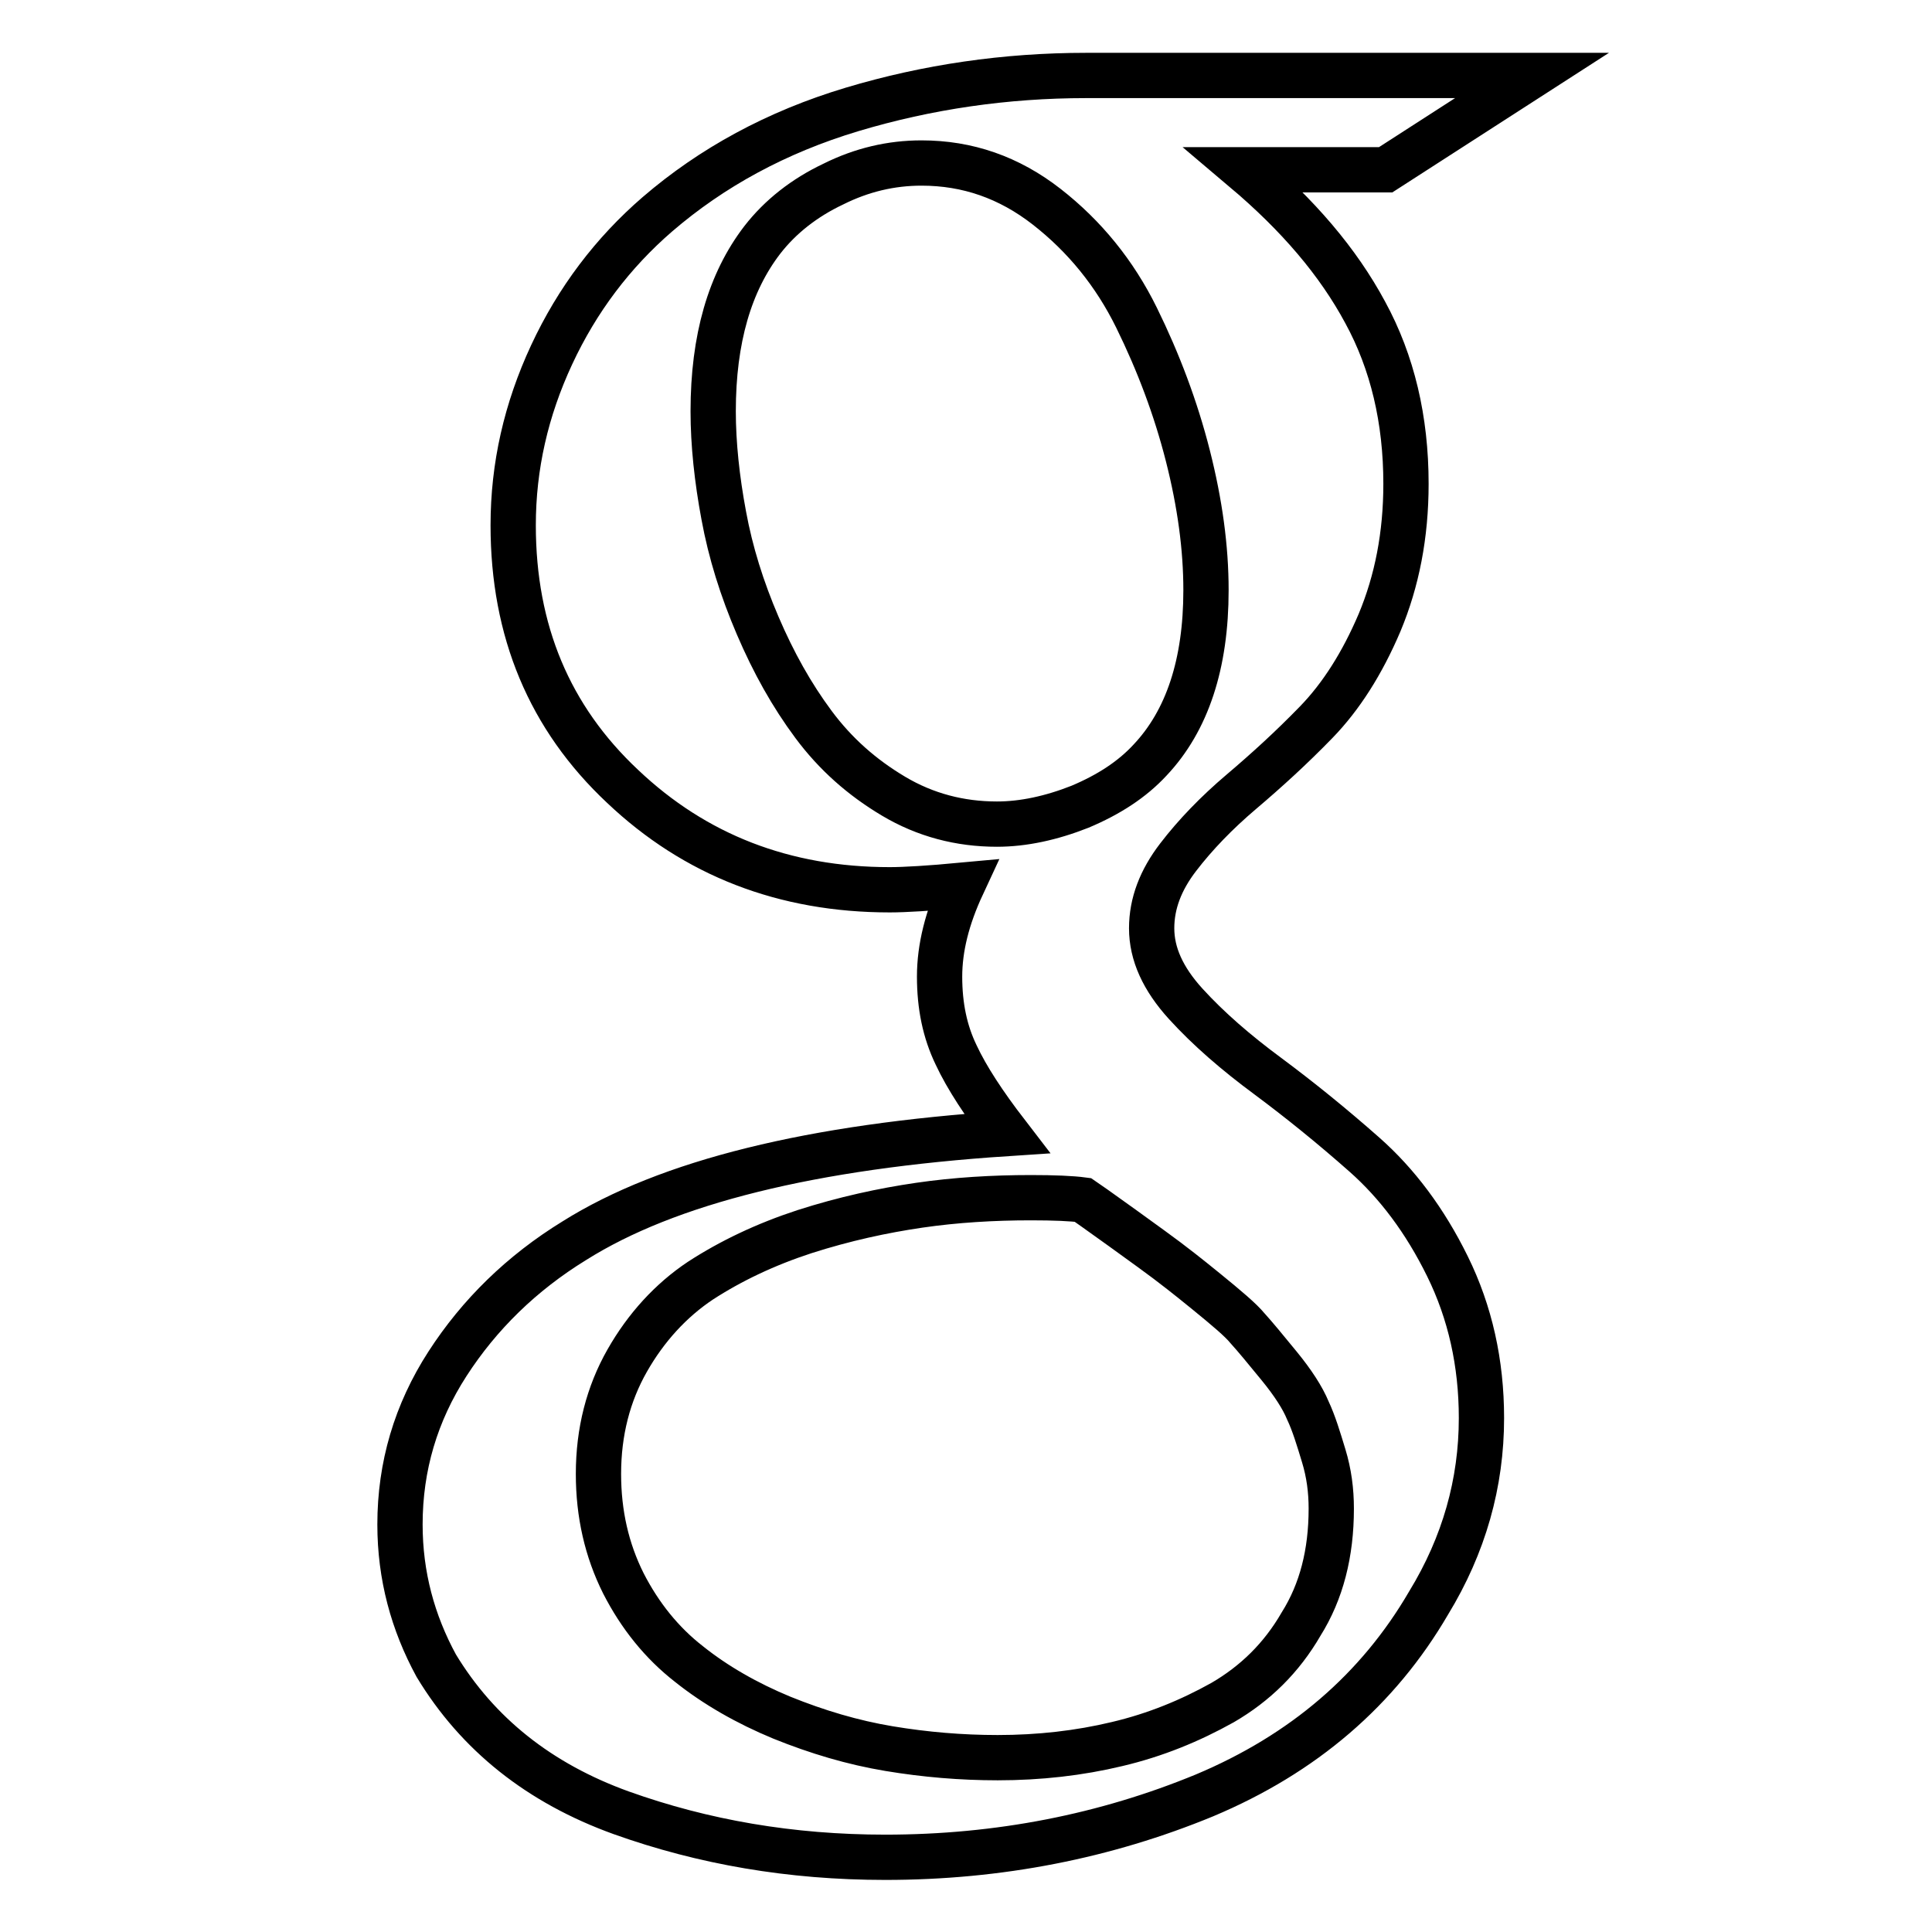
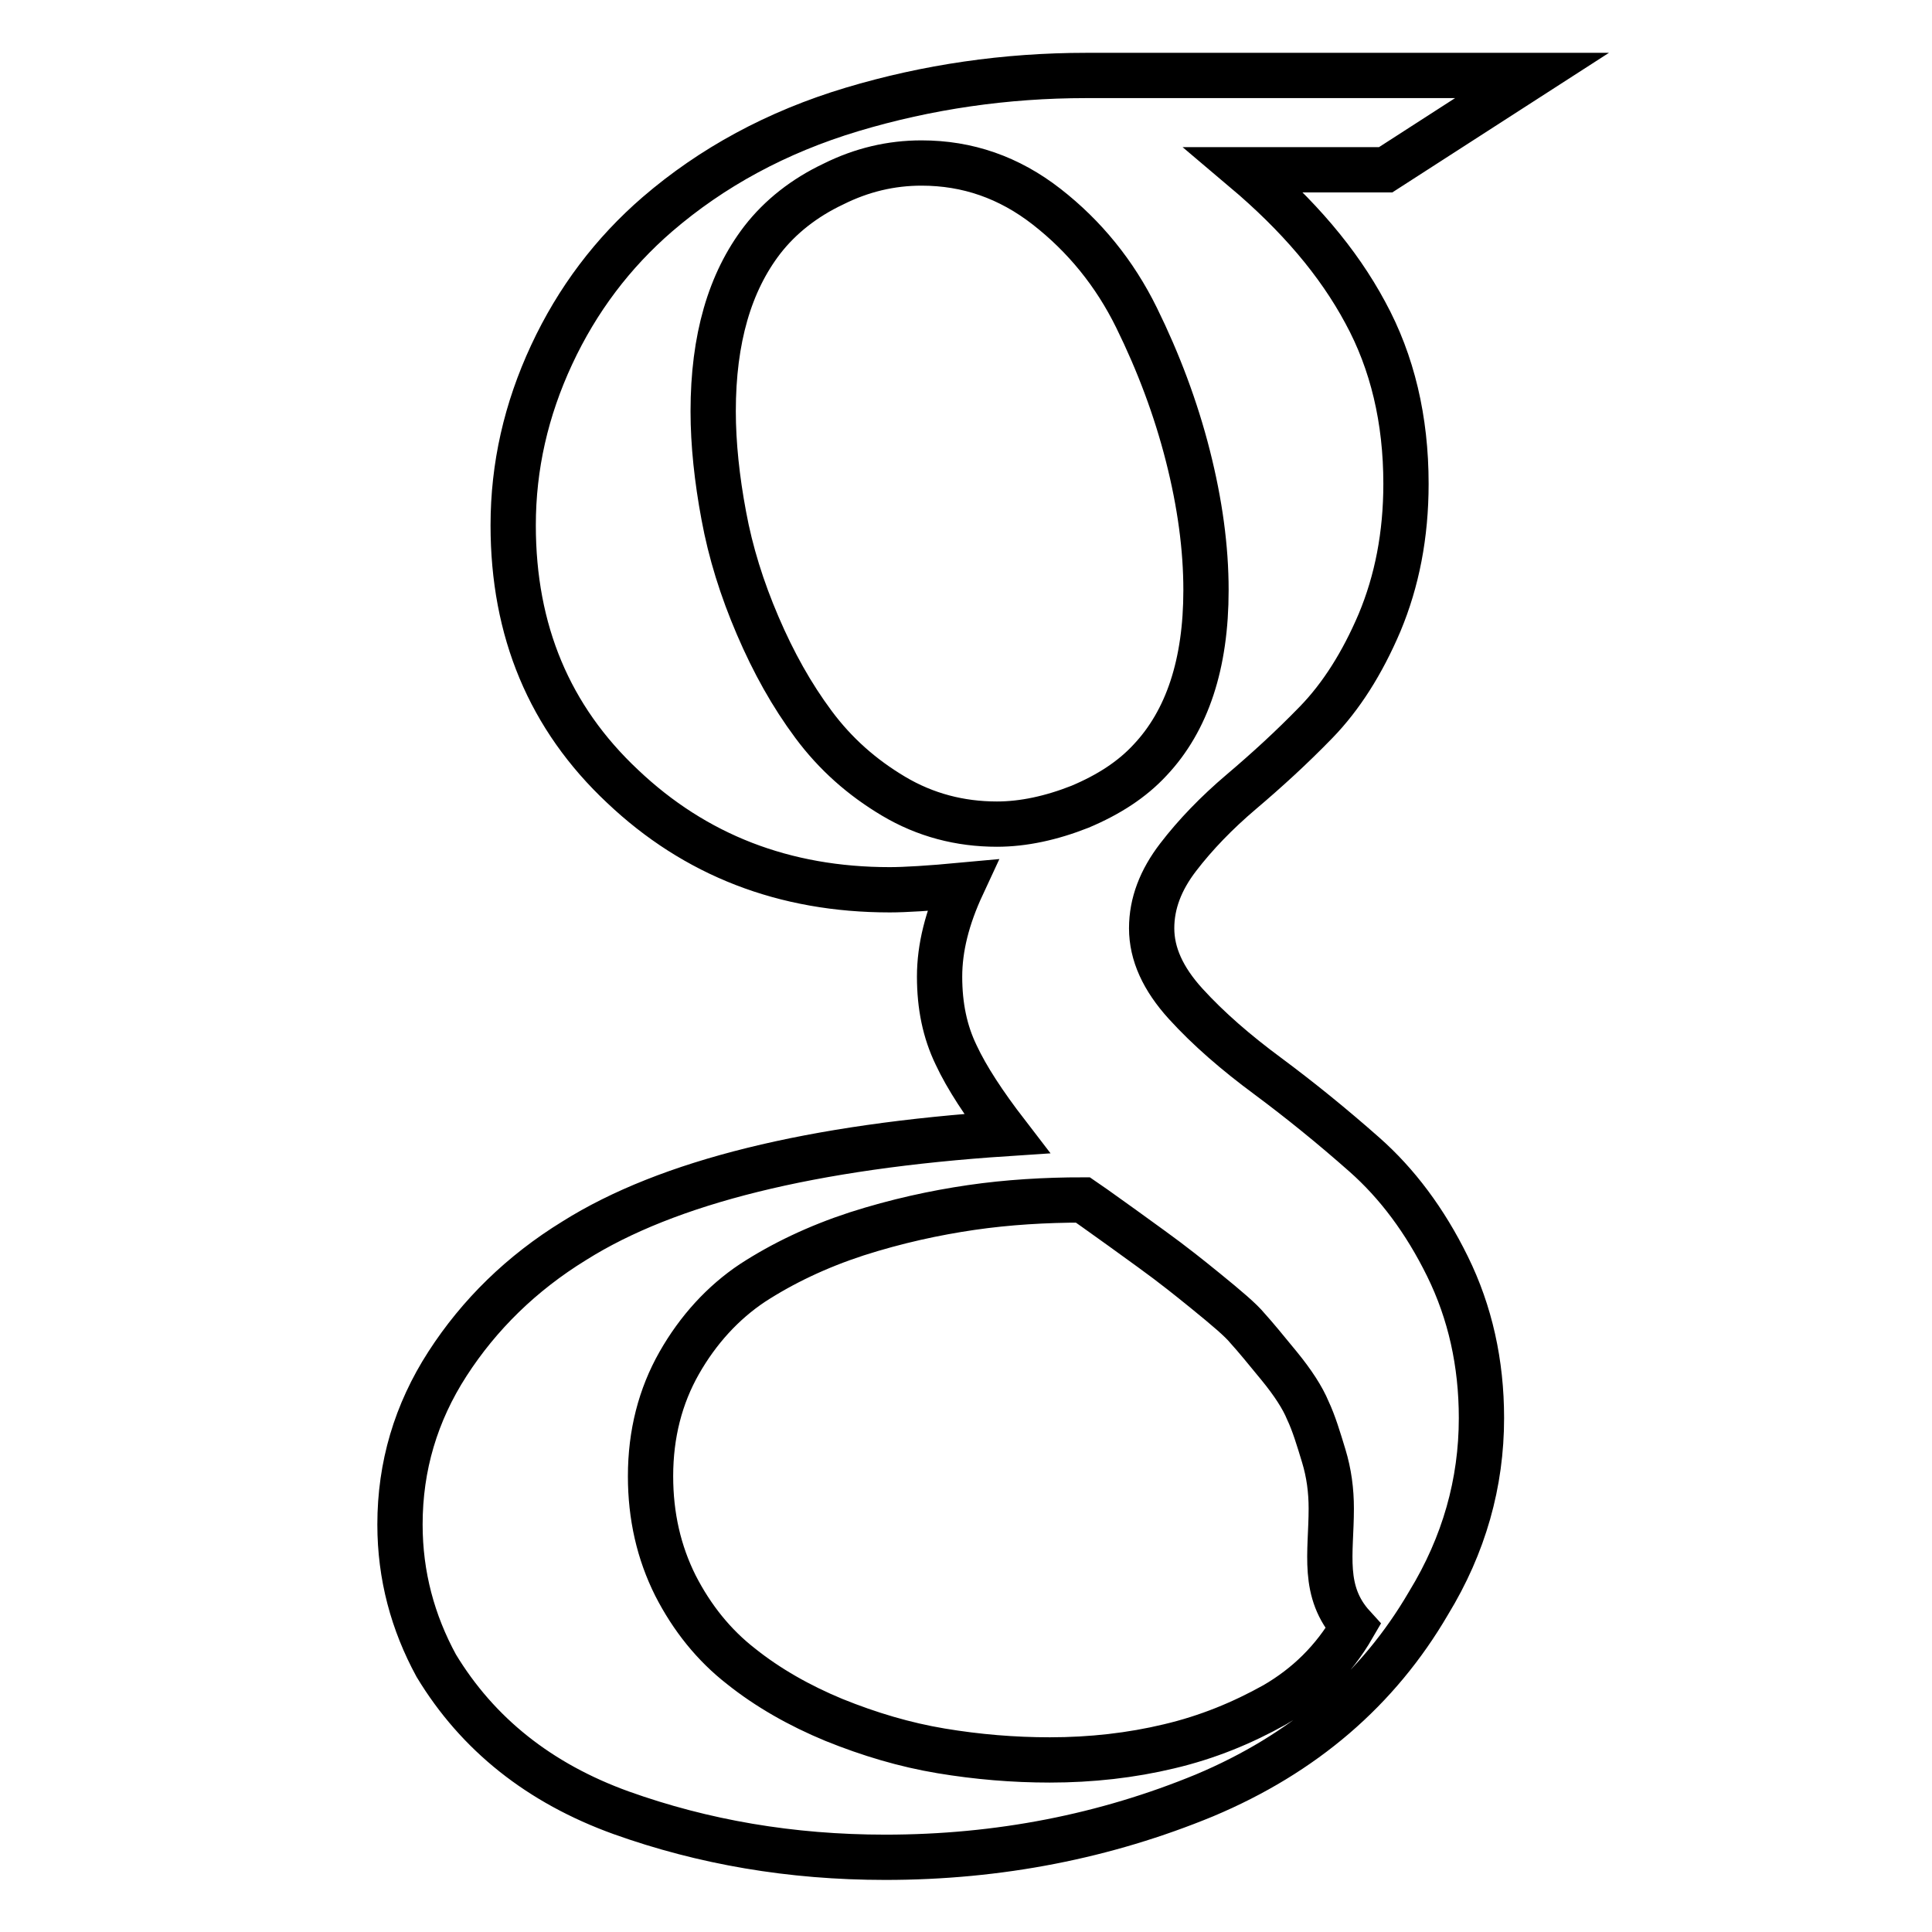
<svg xmlns="http://www.w3.org/2000/svg" version="1.1" x="0px" y="0px" viewBox="0 0 256 256" enable-background="new 0 0 256 256" xml:space="preserve">
  <g>
-     <path stroke-width="6" fill-opacity="0" stroke="#000000" d="M176.4,199.9c0-2.4-0.3-4.7-1-7c-0.7-2.3-1.3-4.3-2.1-6c-0.7-1.7-2-3.7-3.8-5.9c-1.8-2.2-3.2-3.9-4.2-5 c-0.9-1.1-2.8-2.7-5.5-4.9c-2.7-2.2-4.4-3.5-5.2-4.1c-0.8-0.6-2.7-2-5.9-4.3c-3.2-2.3-4.9-3.5-5.2-3.7c-1.5-0.2-3.8-0.3-6.9-0.3 c-5,0-10,0.3-14.8,1s-9.9,1.8-15.2,3.5c-5.2,1.7-9.8,3.9-13.8,6.5c-3.9,2.6-7.2,6.2-9.7,10.6s-3.8,9.4-3.8,15 c0,5.3,1.1,10.1,3.3,14.5c2.2,4.3,5.1,7.9,8.7,10.7c3.5,2.8,7.7,5.2,12.3,7.1c4.7,1.9,9.4,3.3,14.2,4.1c4.8,0.8,9.6,1.2,14.4,1.2 c5.5,0,10.8-0.6,15.8-1.8c5.1-1.2,9.7-3.1,14-5.5c4.3-2.5,7.8-5.9,10.4-10.4C175.1,210.9,176.4,205.8,176.4,199.9L176.4,199.9z  M159.8,78.2c0-5.6-0.8-11.5-2.4-17.8s-3.9-12.4-6.8-18.3c-2.9-5.9-6.9-10.8-11.9-14.7c-5-3.9-10.5-5.8-16.6-5.8 c-4,0-7.9,0.9-11.7,2.8c-3.8,1.8-7,4.3-9.4,7.4c-4.3,5.6-6.5,13.1-6.5,22.7c0,4.3,0.5,9,1.4,13.8c0.9,4.9,2.4,9.7,4.5,14.6 s4.5,9.2,7.4,13.1c2.9,3.9,6.4,7,10.6,9.5c4.2,2.5,8.8,3.7,13.7,3.7c3.5,0,7.2-0.8,11-2.3c3.8-1.6,6.9-3.6,9.3-6.2 C157.3,95.5,159.8,88,159.8,78.2L159.8,78.2z M143.9,10H203l-19.4,12.5h-18.7c7.1,6,12.4,12.2,16,18.9c3.6,6.6,5.4,14.2,5.4,22.7 c0,6.8-1.2,12.9-3.5,18.4c-2.3,5.4-5.1,9.8-8.4,13.2s-6.6,6.4-9.9,9.2s-6.1,5.7-8.4,8.7c-2.3,3-3.5,6.1-3.5,9.4 c0,3.4,1.5,6.7,4.5,10c3,3.3,6.7,6.5,10.9,9.6c4.3,3.2,8.5,6.6,12.8,10.4c4.3,3.8,8,8.7,11,14.8c3,6.1,4.5,12.8,4.5,20.1 c0,8.6-2.3,16.8-7,24.5c-6.7,11.5-16.6,20-29.7,25.5c-13.1,5.4-27.2,8.2-42.3,8.2c-12.5,0-24.1-2-35-5.9 c-10.8-3.9-19-10.4-24.5-19.5C54.7,215,53,208.8,53,202c0-7.7,2.1-14.8,6.3-21.3c4.2-6.5,9.8-12,16.8-16.3 c12.4-7.8,31.5-12.5,57.3-14.2c-3-3.9-5.3-7.4-6.7-10.4c-1.5-3.1-2.2-6.5-2.2-10.4c0-3.8,1-7.8,3-12.1c-4.3,0.4-7.6,0.6-9.6,0.6 c-14,0-25.8-4.6-35.4-13.7C72.8,95.1,68,83.6,68,69.6c0-7.8,1.7-15.3,5.1-22.6c3.4-7.3,8.1-13.5,14-18.6 c7.2-6.2,15.8-10.9,25.8-13.9S133.3,10,143.9,10L143.9,10z" />
+     <path stroke-width="6" fill-opacity="0" stroke="#000000" d="M176.4,199.9c0-2.4-0.3-4.7-1-7c-0.7-2.3-1.3-4.3-2.1-6c-0.7-1.7-2-3.7-3.8-5.9c-1.8-2.2-3.2-3.9-4.2-5 c-0.9-1.1-2.8-2.7-5.5-4.9c-2.7-2.2-4.4-3.5-5.2-4.1c-0.8-0.6-2.7-2-5.9-4.3c-3.2-2.3-4.9-3.5-5.2-3.7c-5,0-10,0.3-14.8,1s-9.9,1.8-15.2,3.5c-5.2,1.7-9.8,3.9-13.8,6.5c-3.9,2.6-7.2,6.2-9.7,10.6s-3.8,9.4-3.8,15 c0,5.3,1.1,10.1,3.3,14.5c2.2,4.3,5.1,7.9,8.7,10.7c3.5,2.8,7.7,5.2,12.3,7.1c4.7,1.9,9.4,3.3,14.2,4.1c4.8,0.8,9.6,1.2,14.4,1.2 c5.5,0,10.8-0.6,15.8-1.8c5.1-1.2,9.7-3.1,14-5.5c4.3-2.5,7.8-5.9,10.4-10.4C175.1,210.9,176.4,205.8,176.4,199.9L176.4,199.9z  M159.8,78.2c0-5.6-0.8-11.5-2.4-17.8s-3.9-12.4-6.8-18.3c-2.9-5.9-6.9-10.8-11.9-14.7c-5-3.9-10.5-5.8-16.6-5.8 c-4,0-7.9,0.9-11.7,2.8c-3.8,1.8-7,4.3-9.4,7.4c-4.3,5.6-6.5,13.1-6.5,22.7c0,4.3,0.5,9,1.4,13.8c0.9,4.9,2.4,9.7,4.5,14.6 s4.5,9.2,7.4,13.1c2.9,3.9,6.4,7,10.6,9.5c4.2,2.5,8.8,3.7,13.7,3.7c3.5,0,7.2-0.8,11-2.3c3.8-1.6,6.9-3.6,9.3-6.2 C157.3,95.5,159.8,88,159.8,78.2L159.8,78.2z M143.9,10H203l-19.4,12.5h-18.7c7.1,6,12.4,12.2,16,18.9c3.6,6.6,5.4,14.2,5.4,22.7 c0,6.8-1.2,12.9-3.5,18.4c-2.3,5.4-5.1,9.8-8.4,13.2s-6.6,6.4-9.9,9.2s-6.1,5.7-8.4,8.7c-2.3,3-3.5,6.1-3.5,9.4 c0,3.4,1.5,6.7,4.5,10c3,3.3,6.7,6.5,10.9,9.6c4.3,3.2,8.5,6.6,12.8,10.4c4.3,3.8,8,8.7,11,14.8c3,6.1,4.5,12.8,4.5,20.1 c0,8.6-2.3,16.8-7,24.5c-6.7,11.5-16.6,20-29.7,25.5c-13.1,5.4-27.2,8.2-42.3,8.2c-12.5,0-24.1-2-35-5.9 c-10.8-3.9-19-10.4-24.5-19.5C54.7,215,53,208.8,53,202c0-7.7,2.1-14.8,6.3-21.3c4.2-6.5,9.8-12,16.8-16.3 c12.4-7.8,31.5-12.5,57.3-14.2c-3-3.9-5.3-7.4-6.7-10.4c-1.5-3.1-2.2-6.5-2.2-10.4c0-3.8,1-7.8,3-12.1c-4.3,0.4-7.6,0.6-9.6,0.6 c-14,0-25.8-4.6-35.4-13.7C72.8,95.1,68,83.6,68,69.6c0-7.8,1.7-15.3,5.1-22.6c3.4-7.3,8.1-13.5,14-18.6 c7.2-6.2,15.8-10.9,25.8-13.9S133.3,10,143.9,10L143.9,10z" />
  </g>
</svg>